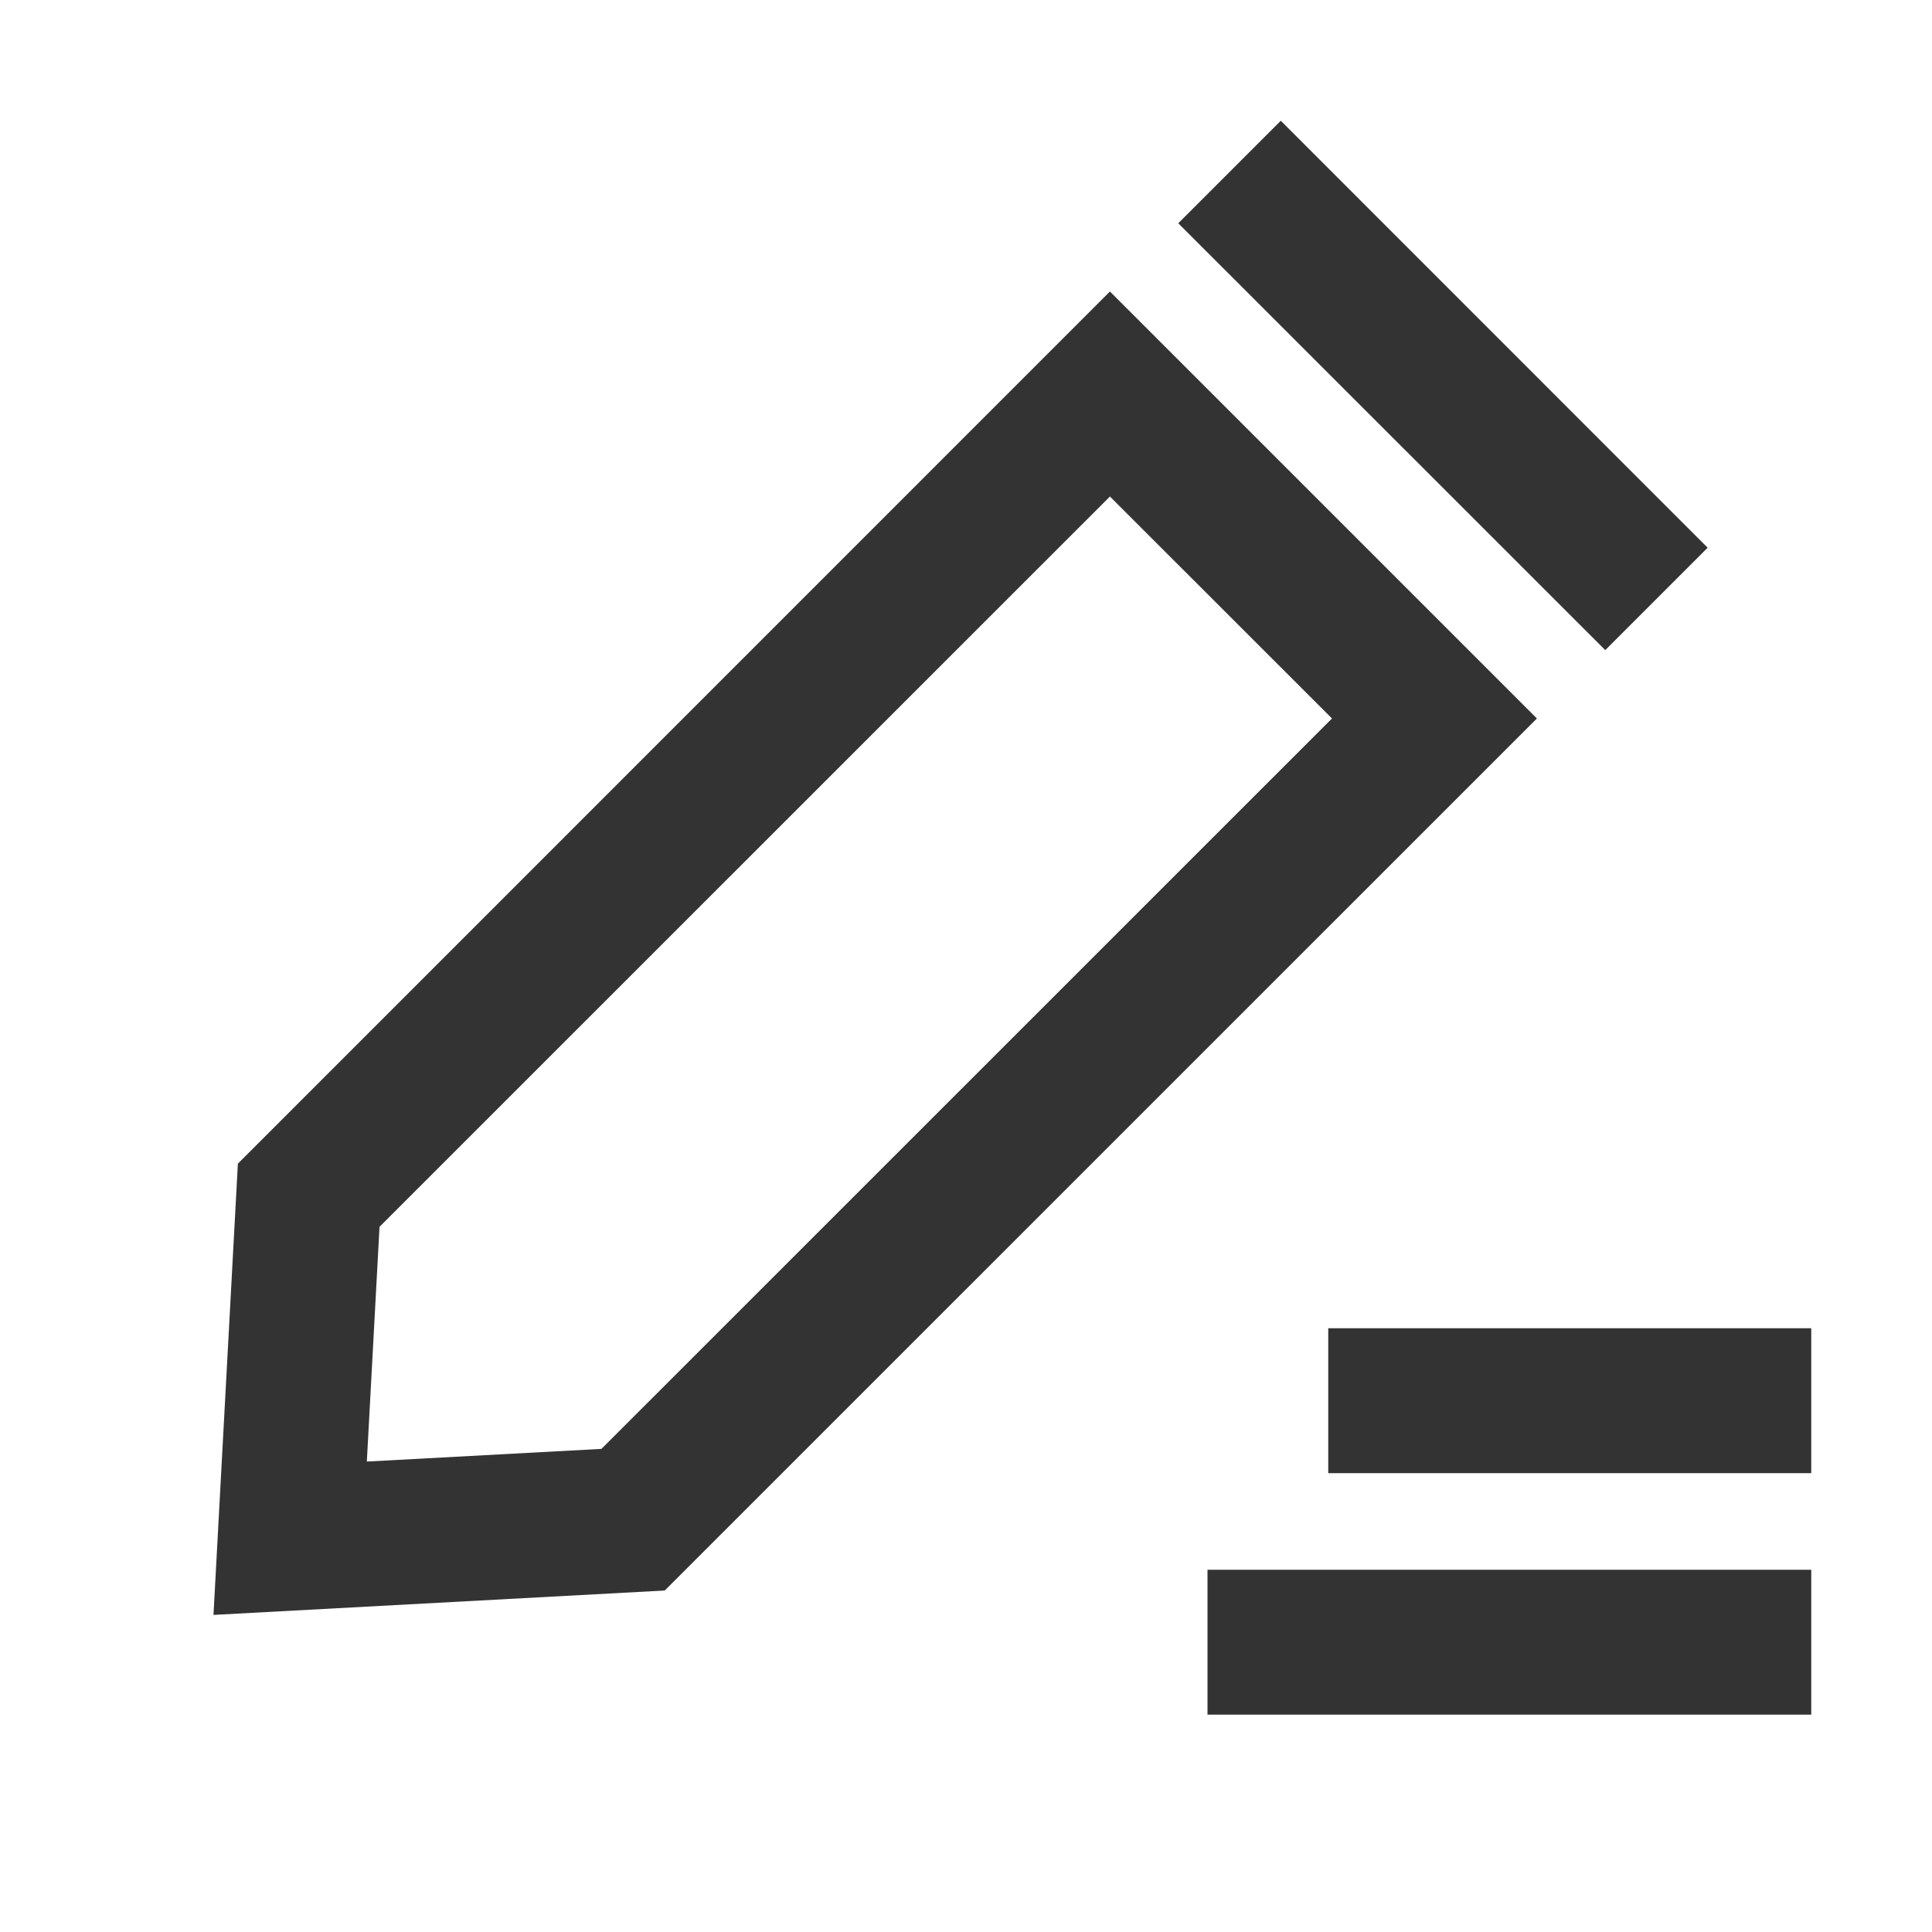
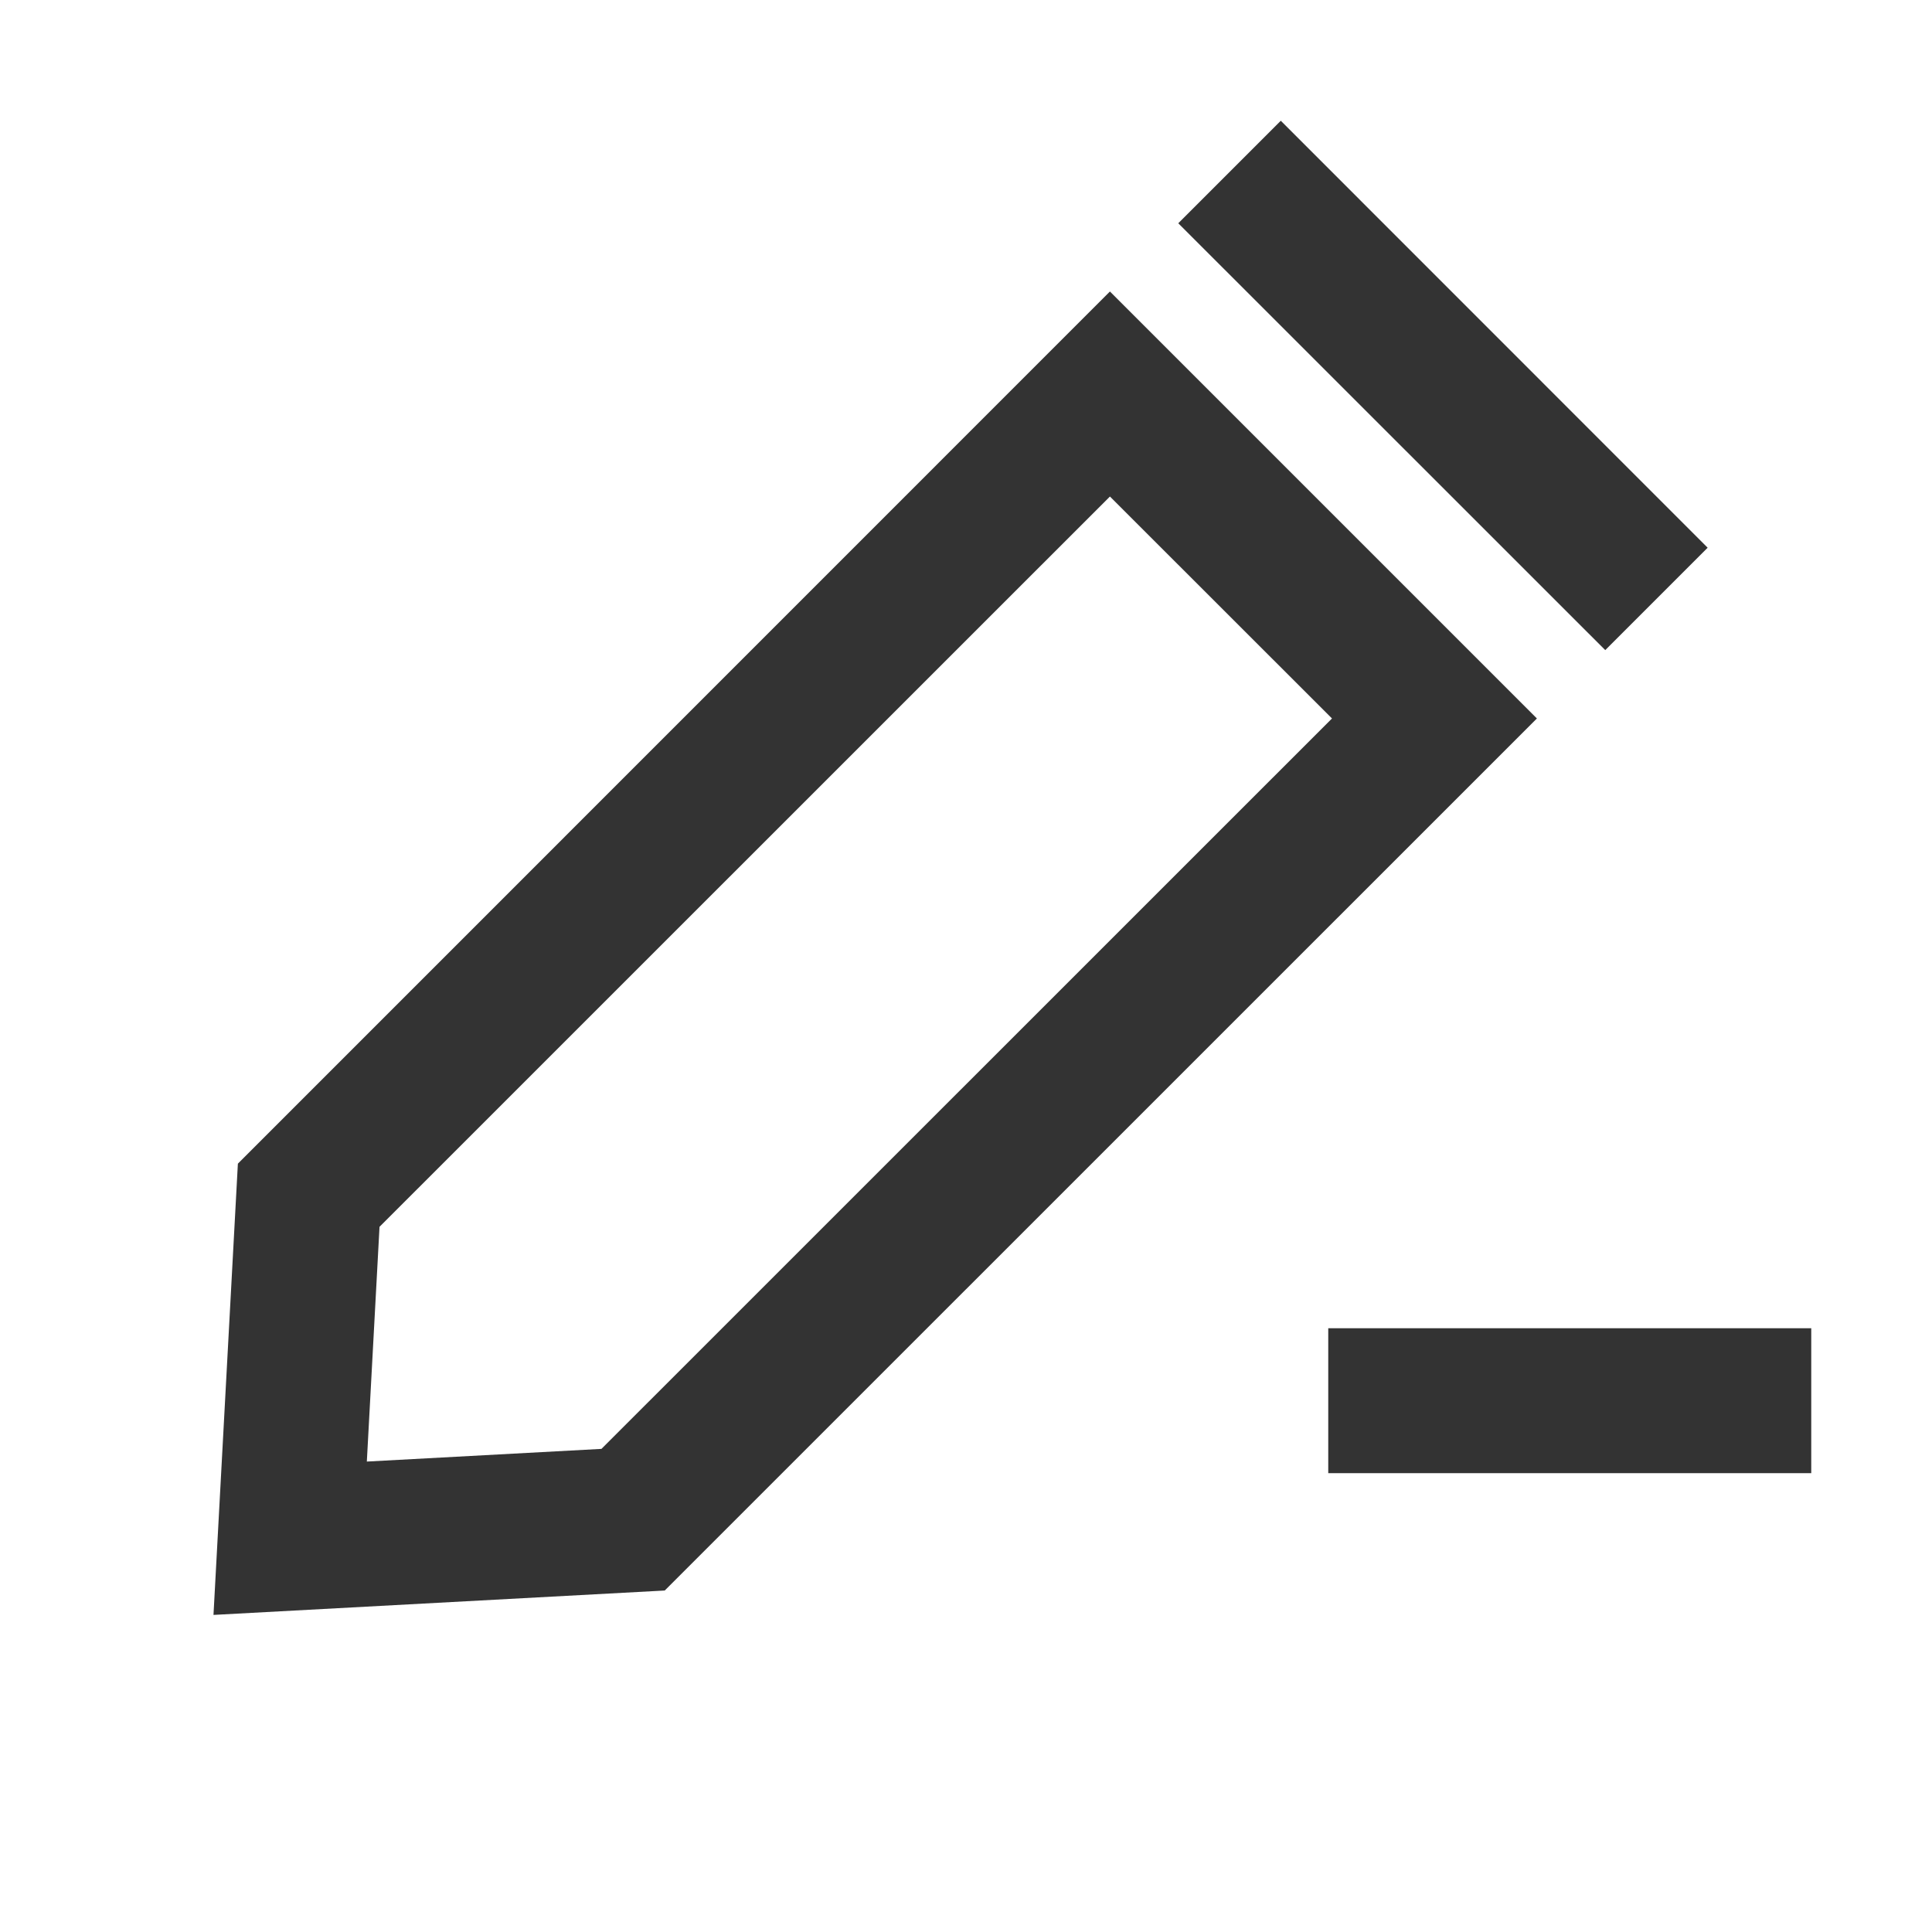
<svg xmlns="http://www.w3.org/2000/svg" t="1726623606947" class="icon" viewBox="0 0 1024 1024" version="1.1" p-id="3700" width="16" height="16">
-   <path d="M905.088 290.304L678.848 64l-54.336 54.336 226.304 226.24 54.272-54.272zM352.32 843.008l462.272-462.208-226.304-226.304L126.08 616.768l-12.928 239.168 239.168-12.928z m235.968-579.84l117.696 117.632-387.2 387.136-124.352 6.72 6.72-124.416 387.2-387.136zM704 704h256v76.8h-256V704zM960 832h-320v76.8h320V832z" fill="#333333" p-id="3701" />
+   <path d="M905.088 290.304L678.848 64l-54.336 54.336 226.304 226.24 54.272-54.272zM352.32 843.008l462.272-462.208-226.304-226.304L126.08 616.768l-12.928 239.168 239.168-12.928z m235.968-579.84l117.696 117.632-387.2 387.136-124.352 6.72 6.72-124.416 387.2-387.136zM704 704h256v76.8h-256V704zM960 832h-320h320V832z" fill="#333333" p-id="3701" />
</svg>